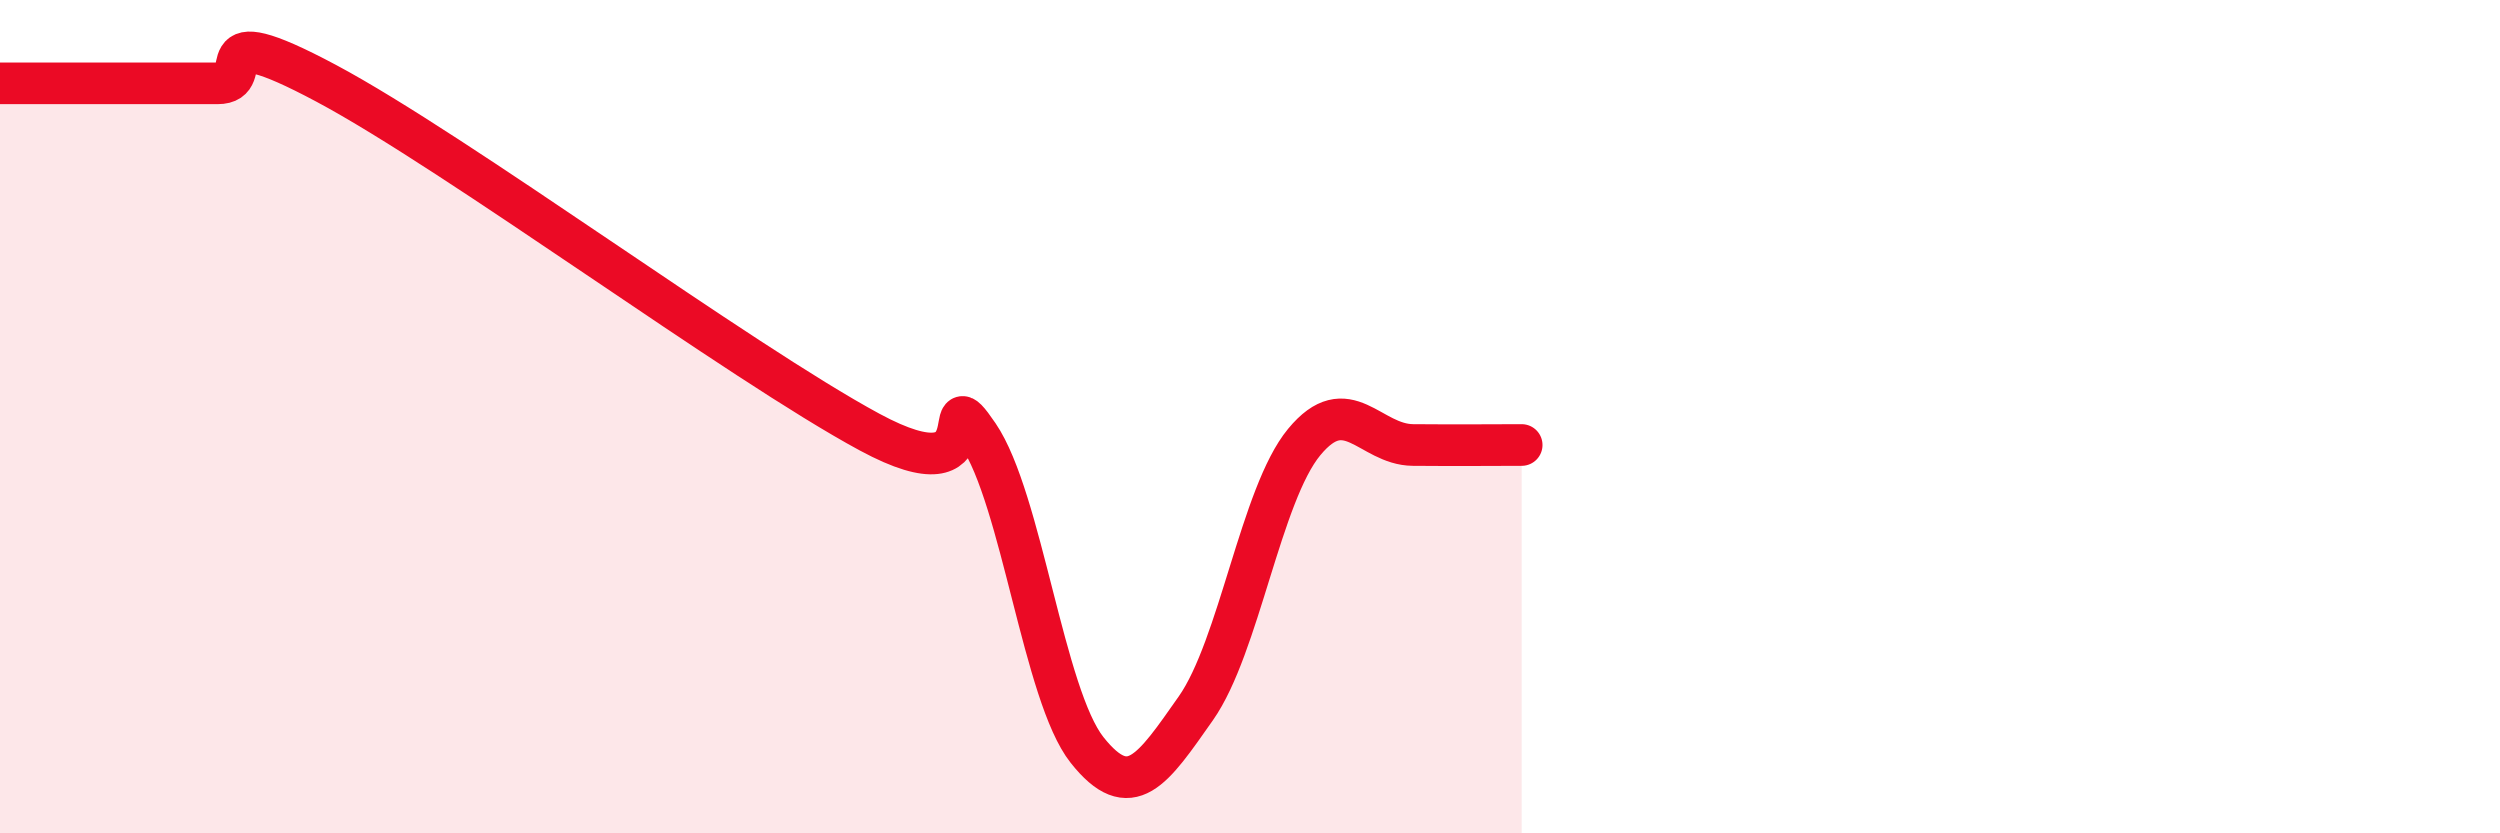
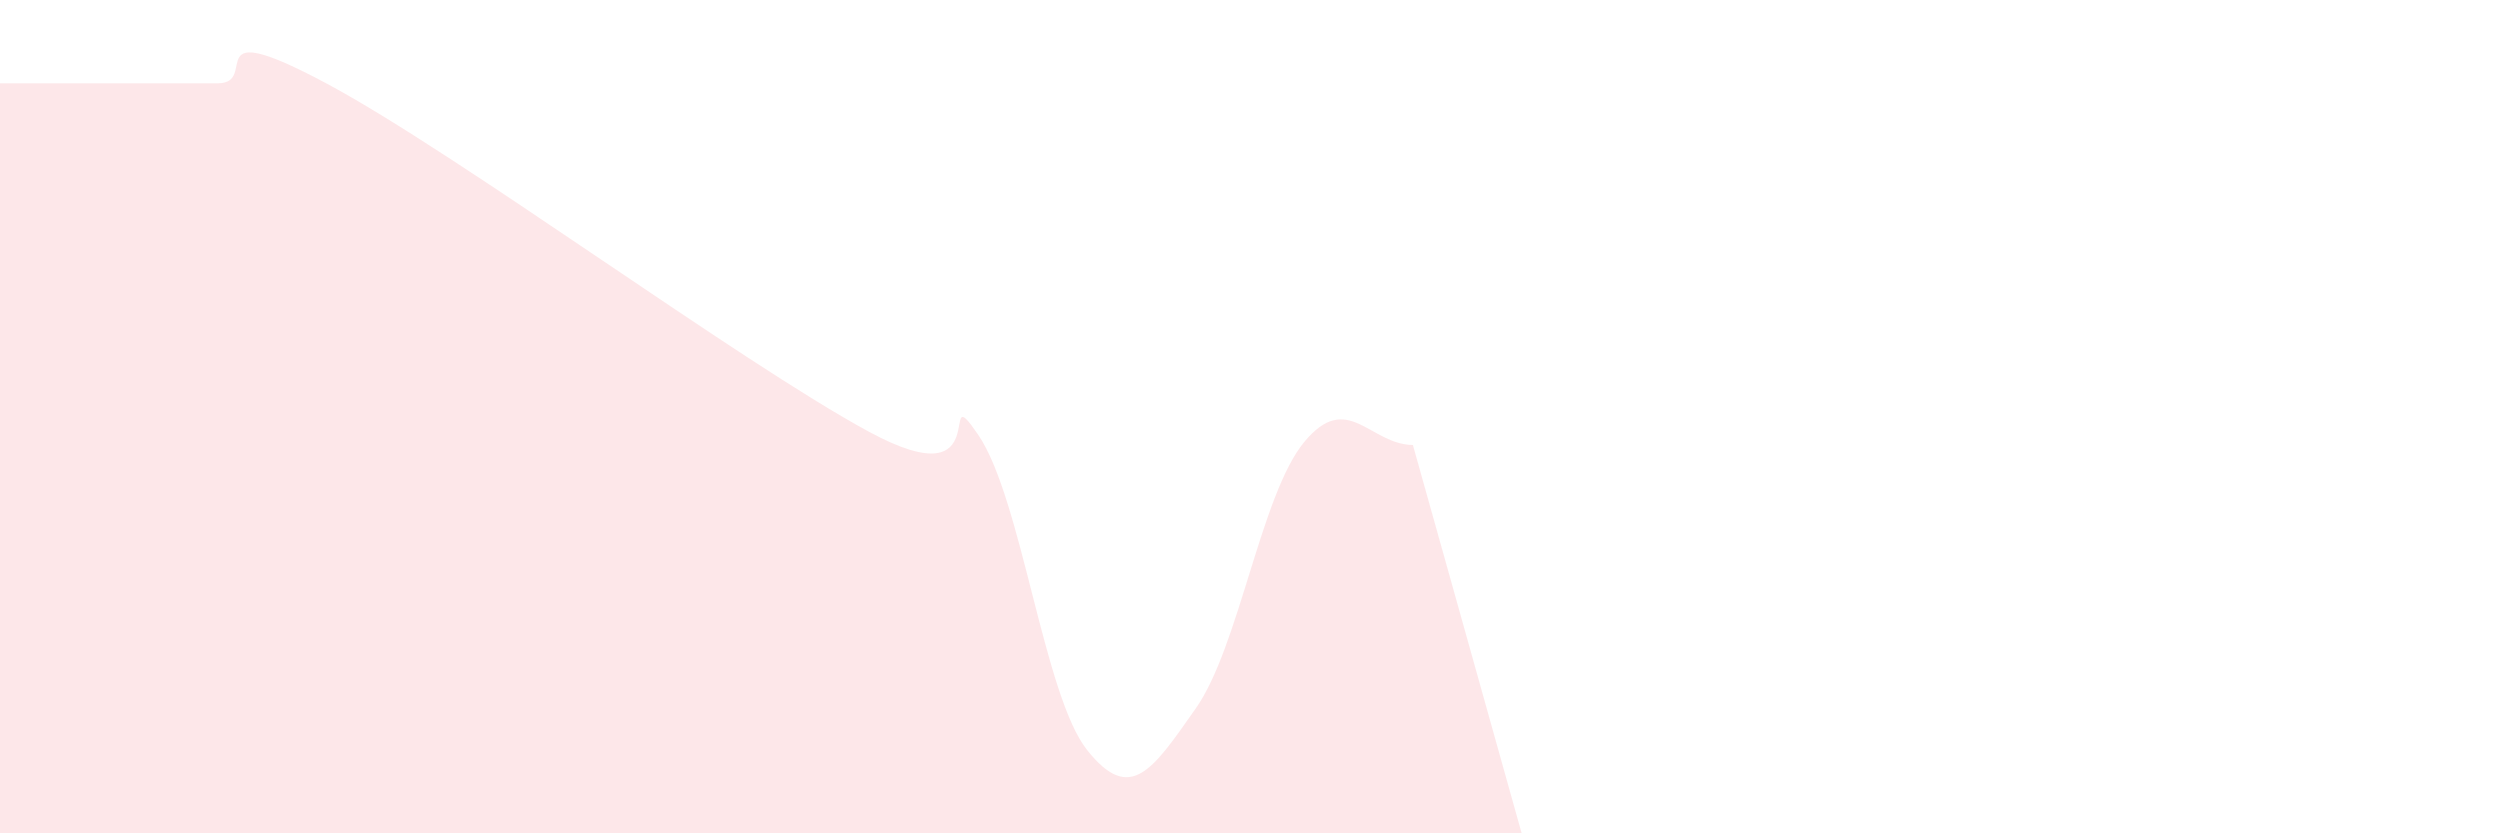
<svg xmlns="http://www.w3.org/2000/svg" width="60" height="20" viewBox="0 0 60 20">
-   <path d="M 0,2 C 0.52,2 1.57,2 2.61,2 C 3.65,2 4.18,2 5.22,2 C 6.26,2 4.7,0.33 7.83,2 C 10.96,3.67 17.74,8.68 20.87,10.37 C 24,12.06 22.44,8.91 23.48,10.44 C 24.52,11.97 25.05,16.69 26.09,18 C 27.13,19.31 27.66,18.48 28.7,17 C 29.74,15.52 30.26,11.87 31.3,10.61 C 32.34,9.35 32.87,10.67 33.91,10.68 C 34.95,10.69 36,10.68 36.52,10.68L36.52 20L0 20Z" fill="#EB0A25" opacity="0.1" stroke-linecap="round" stroke-linejoin="round" />
-   <path d="M 0,2 C 0.52,2 1.57,2 2.61,2 C 3.65,2 4.18,2 5.22,2 C 6.26,2 4.7,0.33 7.83,2 C 10.96,3.67 17.74,8.68 20.87,10.37 C 24,12.06 22.44,8.91 23.48,10.44 C 24.52,11.97 25.05,16.69 26.09,18 C 27.13,19.31 27.66,18.48 28.7,17 C 29.74,15.52 30.26,11.87 31.3,10.61 C 32.34,9.35 32.87,10.67 33.91,10.68 C 34.95,10.69 36,10.68 36.52,10.68" stroke="#EB0A25" stroke-width="1" fill="none" stroke-linecap="round" stroke-linejoin="round" />
+   <path d="M 0,2 C 0.52,2 1.57,2 2.61,2 C 3.65,2 4.18,2 5.22,2 C 6.26,2 4.7,0.33 7.83,2 C 10.96,3.67 17.74,8.68 20.87,10.37 C 24,12.06 22.44,8.91 23.48,10.44 C 24.52,11.97 25.05,16.69 26.09,18 C 27.13,19.31 27.66,18.48 28.7,17 C 29.74,15.52 30.26,11.87 31.3,10.61 C 32.34,9.35 32.87,10.67 33.91,10.68 L36.52 20L0 20Z" fill="#EB0A25" opacity="0.1" stroke-linecap="round" stroke-linejoin="round" />
</svg>